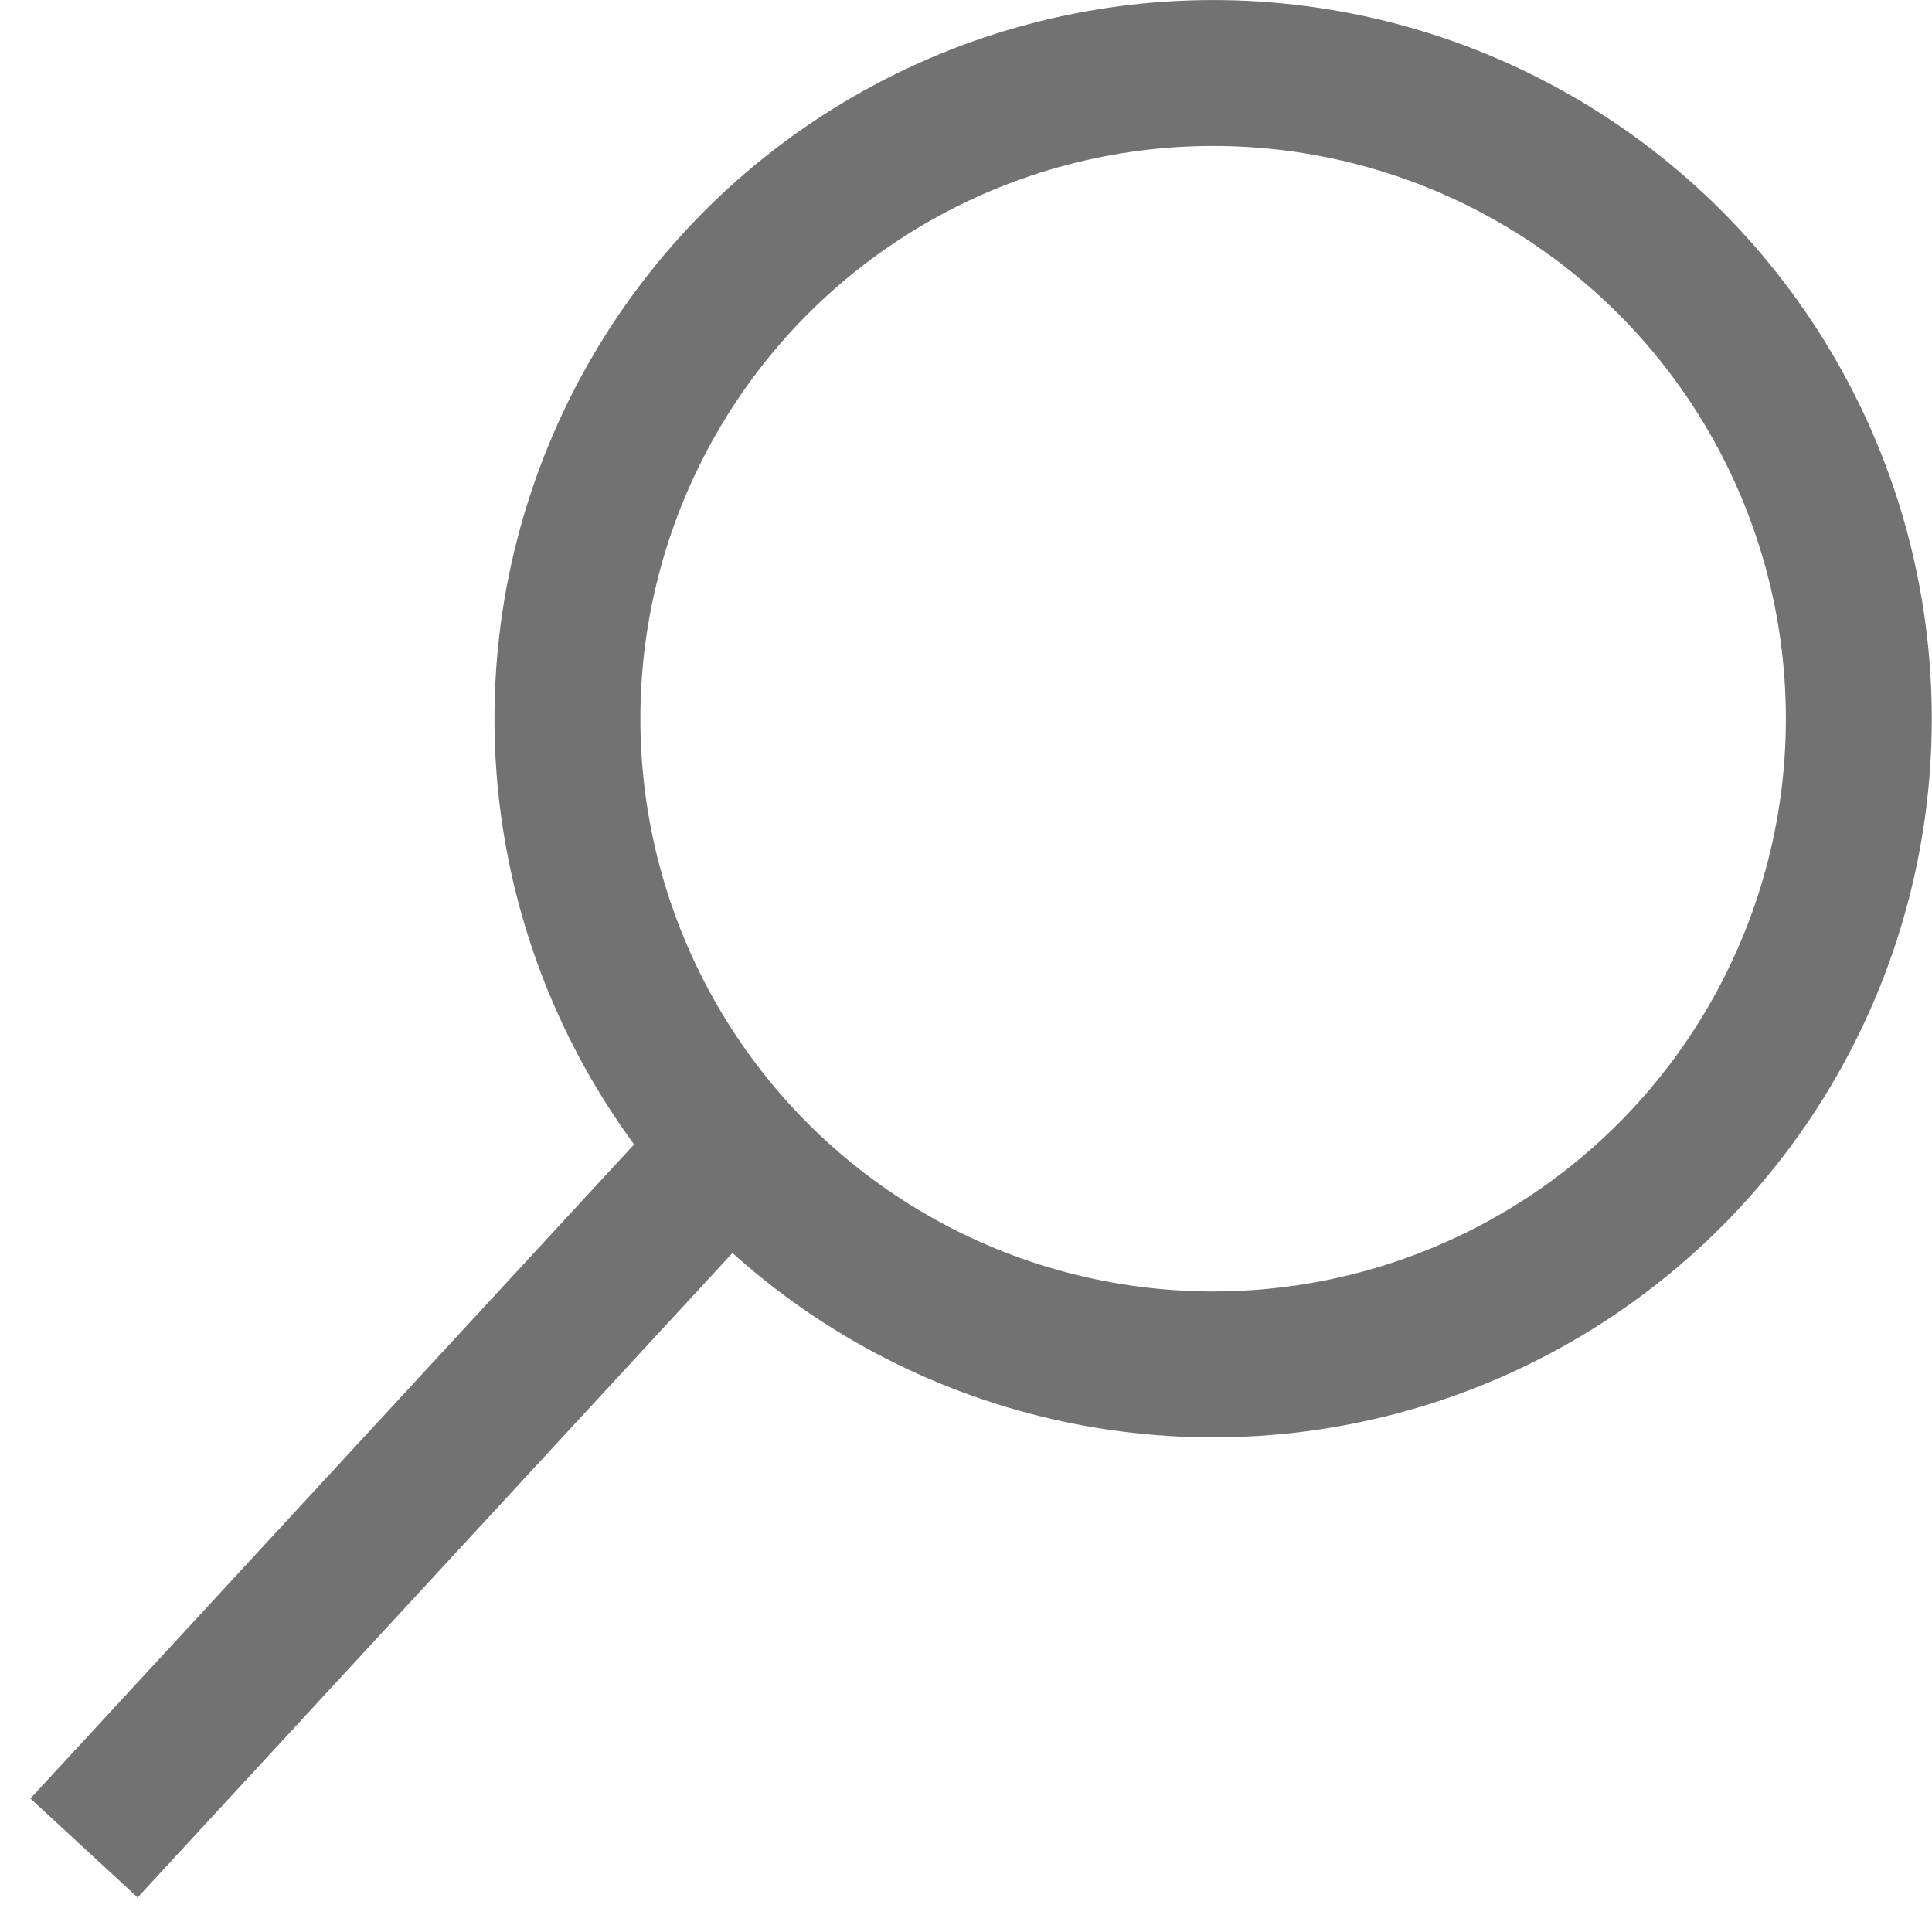
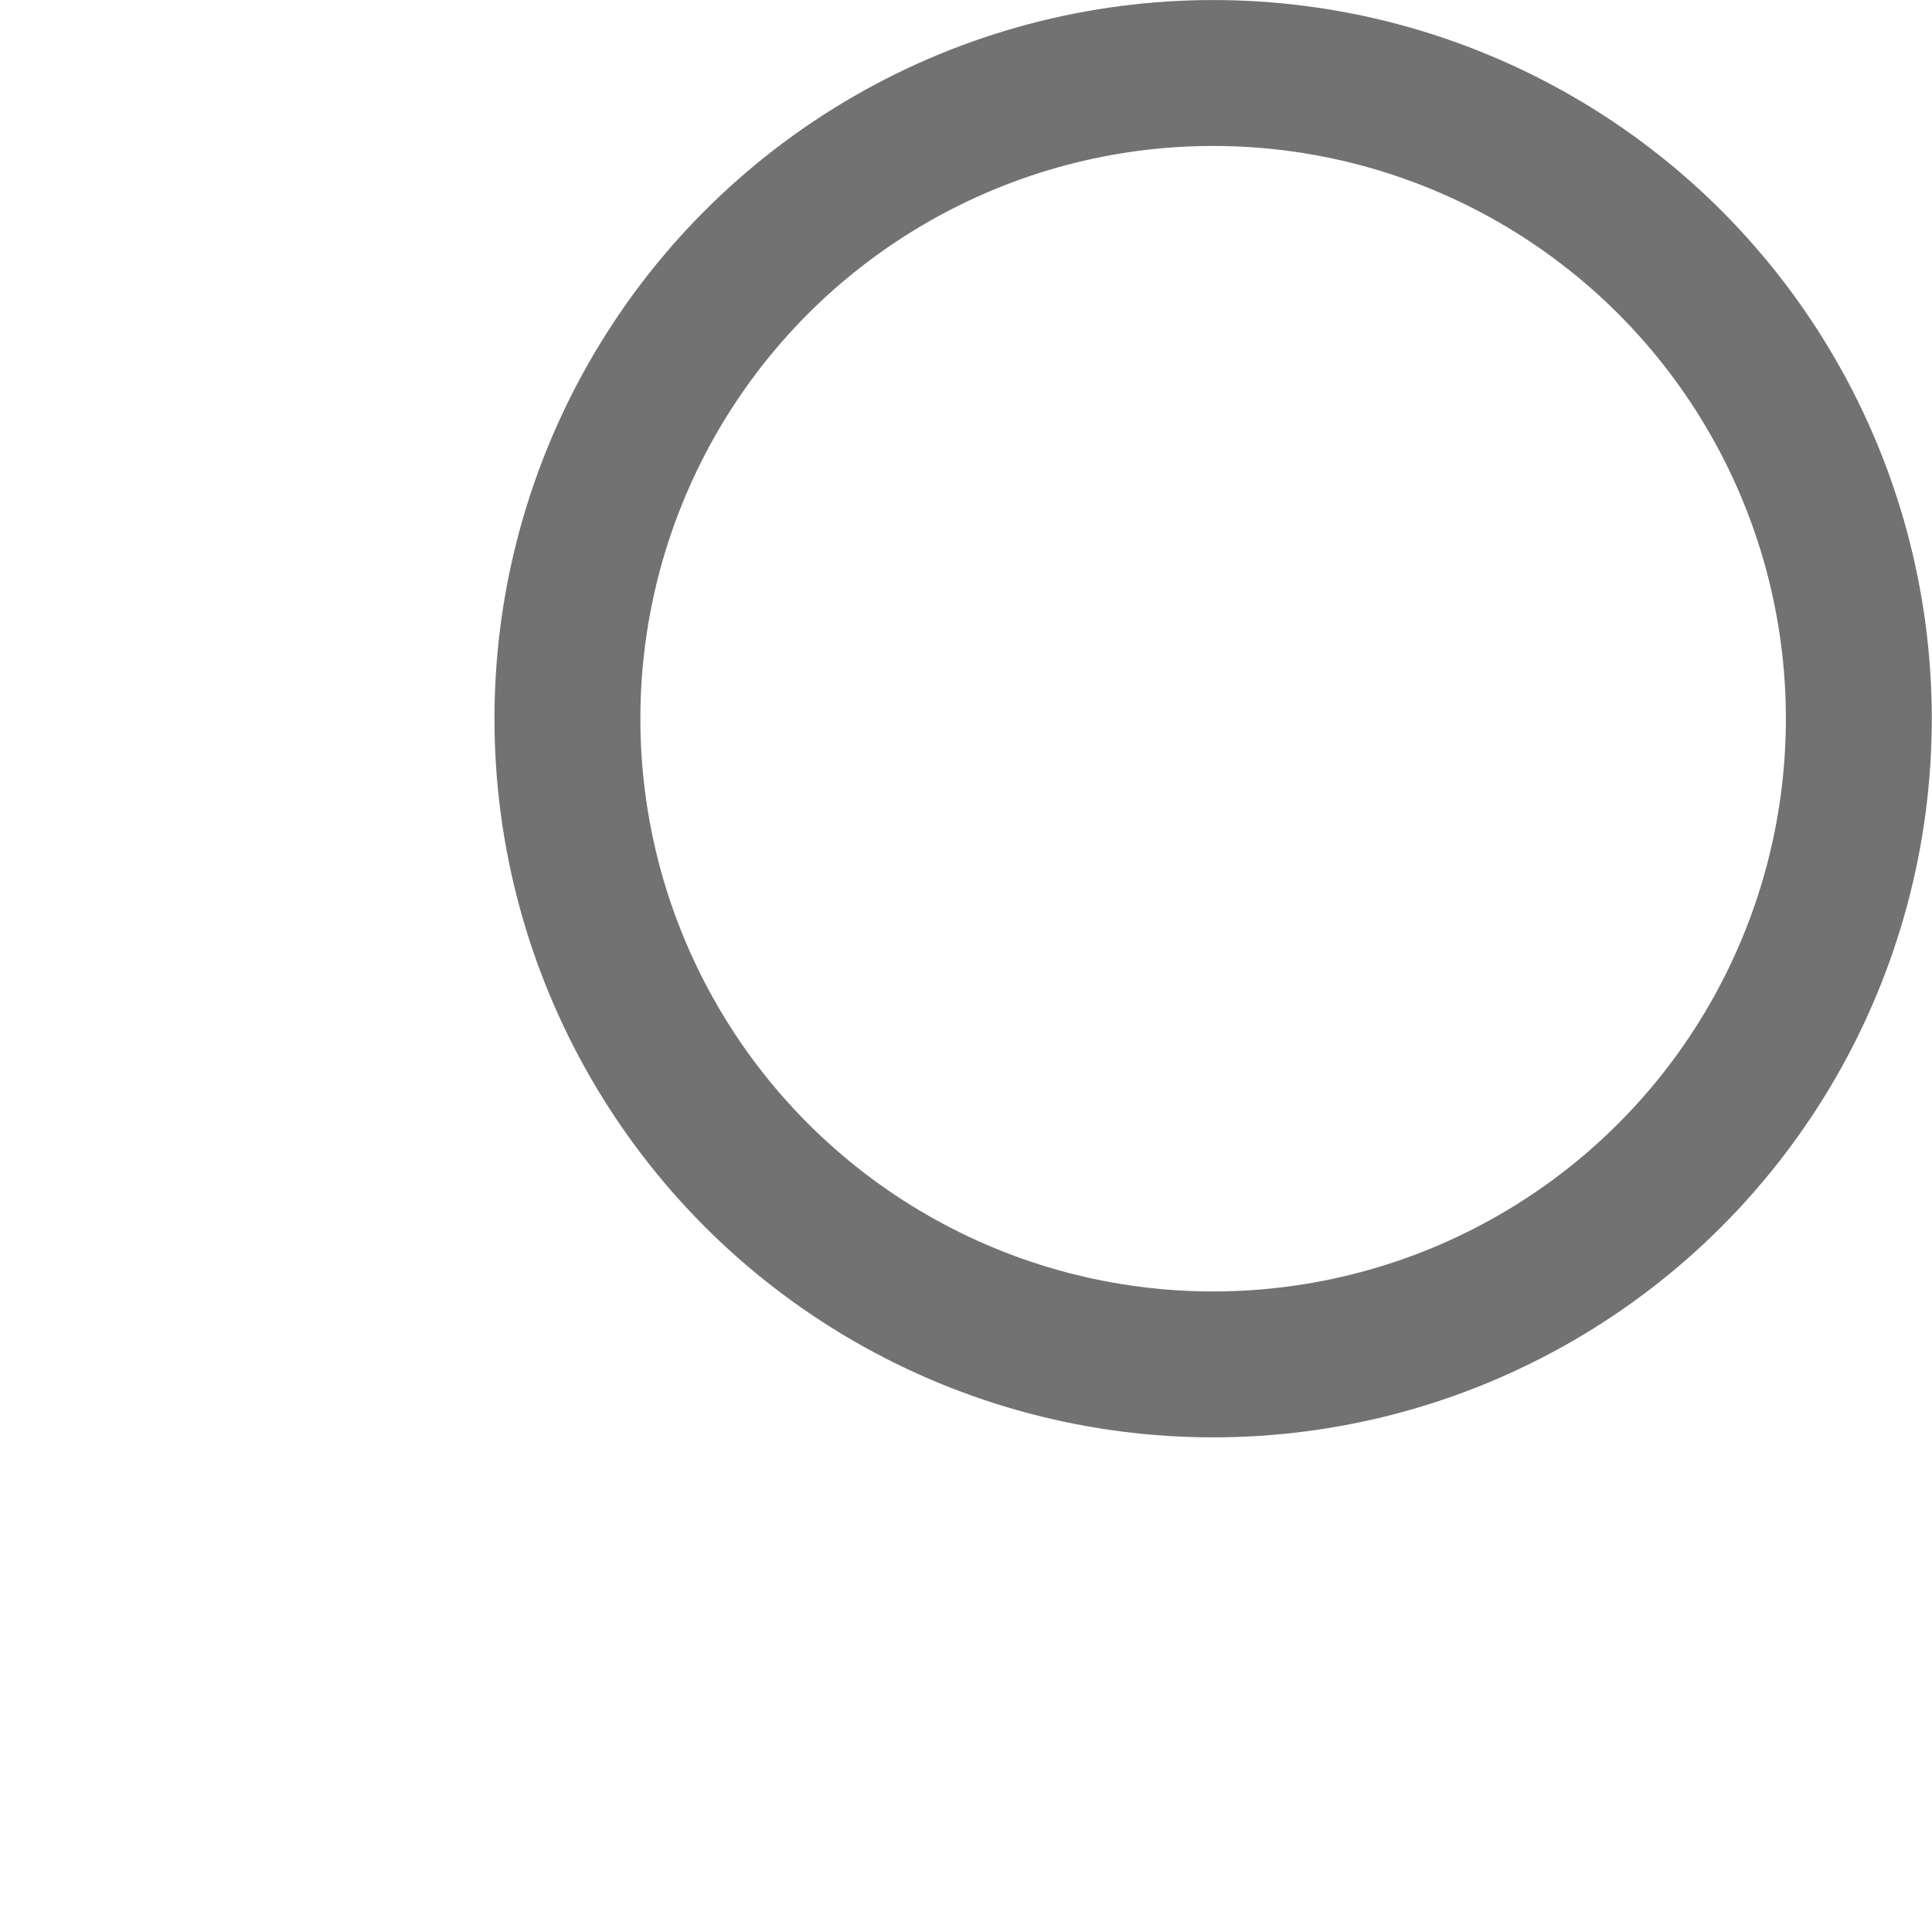
<svg xmlns="http://www.w3.org/2000/svg" width="23" height="23" viewBox="0 0 23 23" fill="none">
  <circle cx="14.442" cy="8.556" r="7.687" stroke="#727272" stroke-width="1.737" />
-   <path d="M8.333 14.055L1 22" stroke="#727272" stroke-width="1.737" />
</svg>